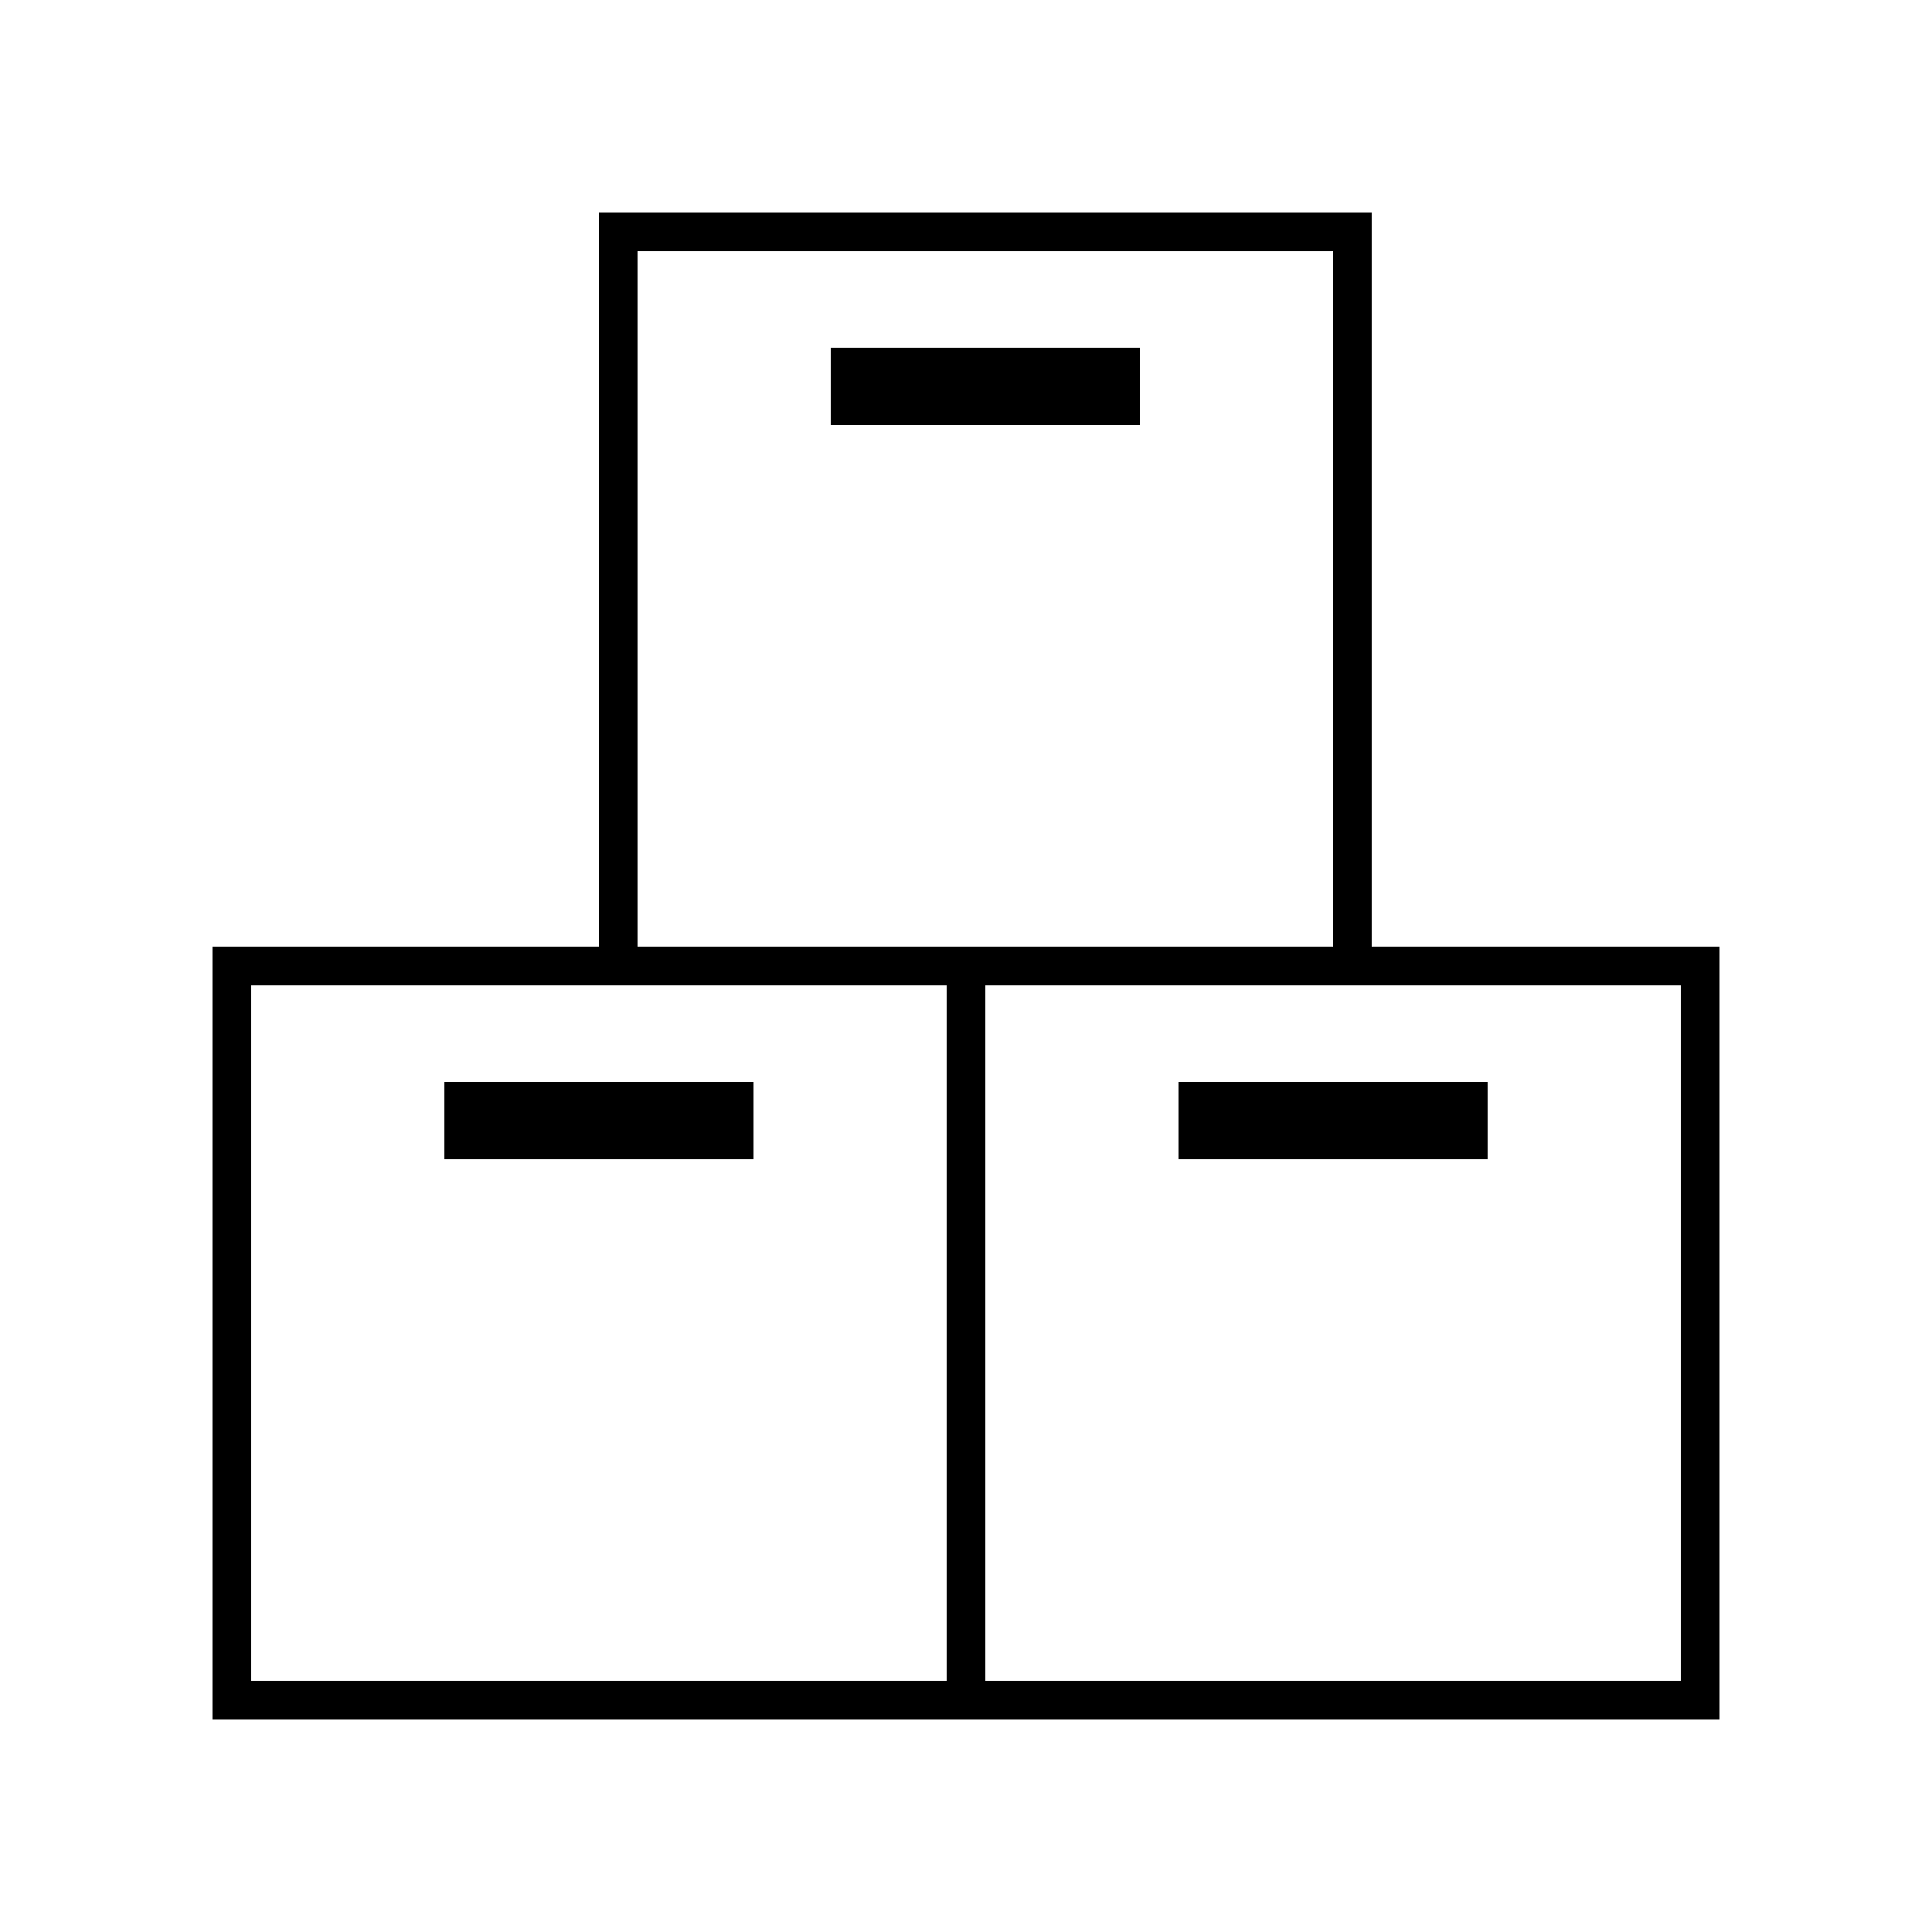
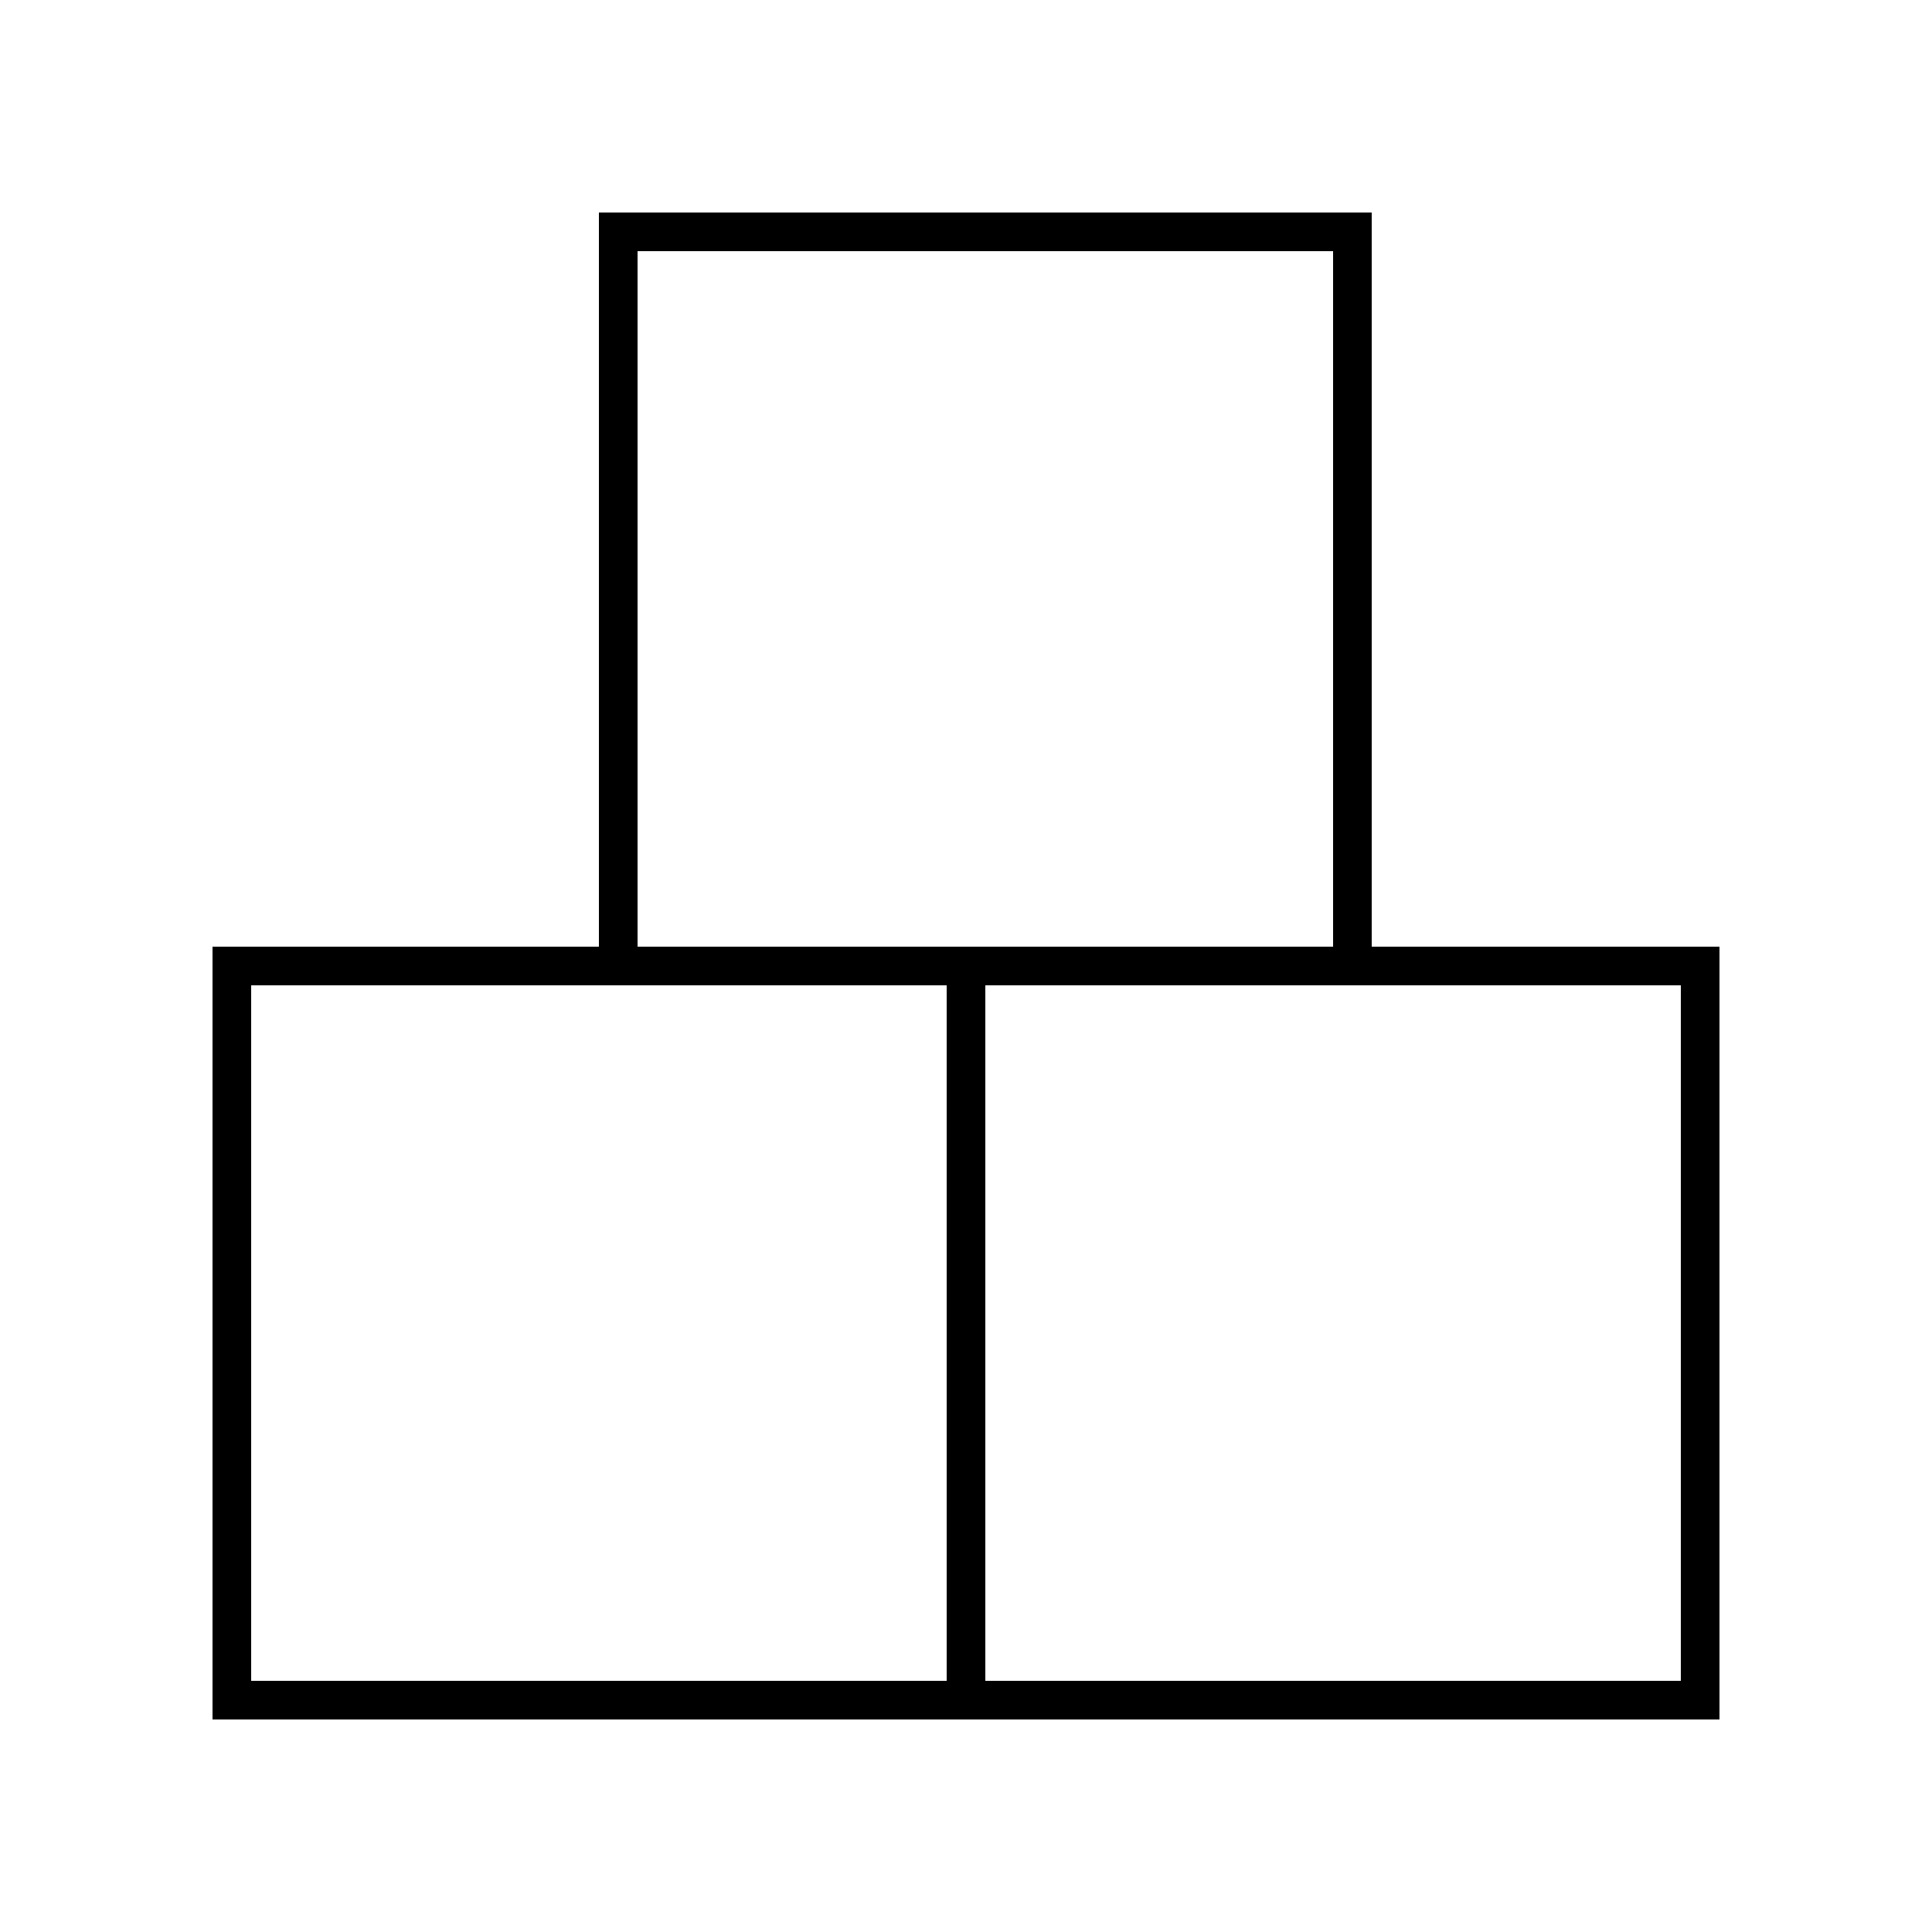
<svg xmlns="http://www.w3.org/2000/svg" version="1.1" id="Layer_1" x="0px" y="0px" viewBox="0 0 50 50" style="enable-background:new 0 0 50 50;" xml:space="preserve">
  <style type="text/css">
	.st0{fill:none;}
	.st1{fill:#FFFFFF;}
</style>
  <g>
-     <rect y="0" class="st0" width="50" height="50" />
-   </g>
+     </g>
  <g>
-     <rect x="21.5" y="9" width="8" height="2" />
-     <rect x="11.5" y="28" width="8" height="2" />
-     <path d="M35.5,24.5v-19h-20v19h-10v20h39v-20H35.5z M24.5,43.5h-18v-18h9v0h9V43.5z M16.5,24.5v-18h18v18H16.5z M43.5,43.5h-18v-18   h10v0h8V43.5z" />
-     <rect x="30.5" y="28" width="8" height="2" />
+     <path d="M35.5,24.5v-19h-20v19h-10v20h39v-20H35.5z M24.5,43.5h-18v-18h9v0h9V43.5z M16.5,24.5v-18h18v18H16.5M43.5,43.5h-18v-18   h10v0h8V43.5z" />
  </g>
</svg>